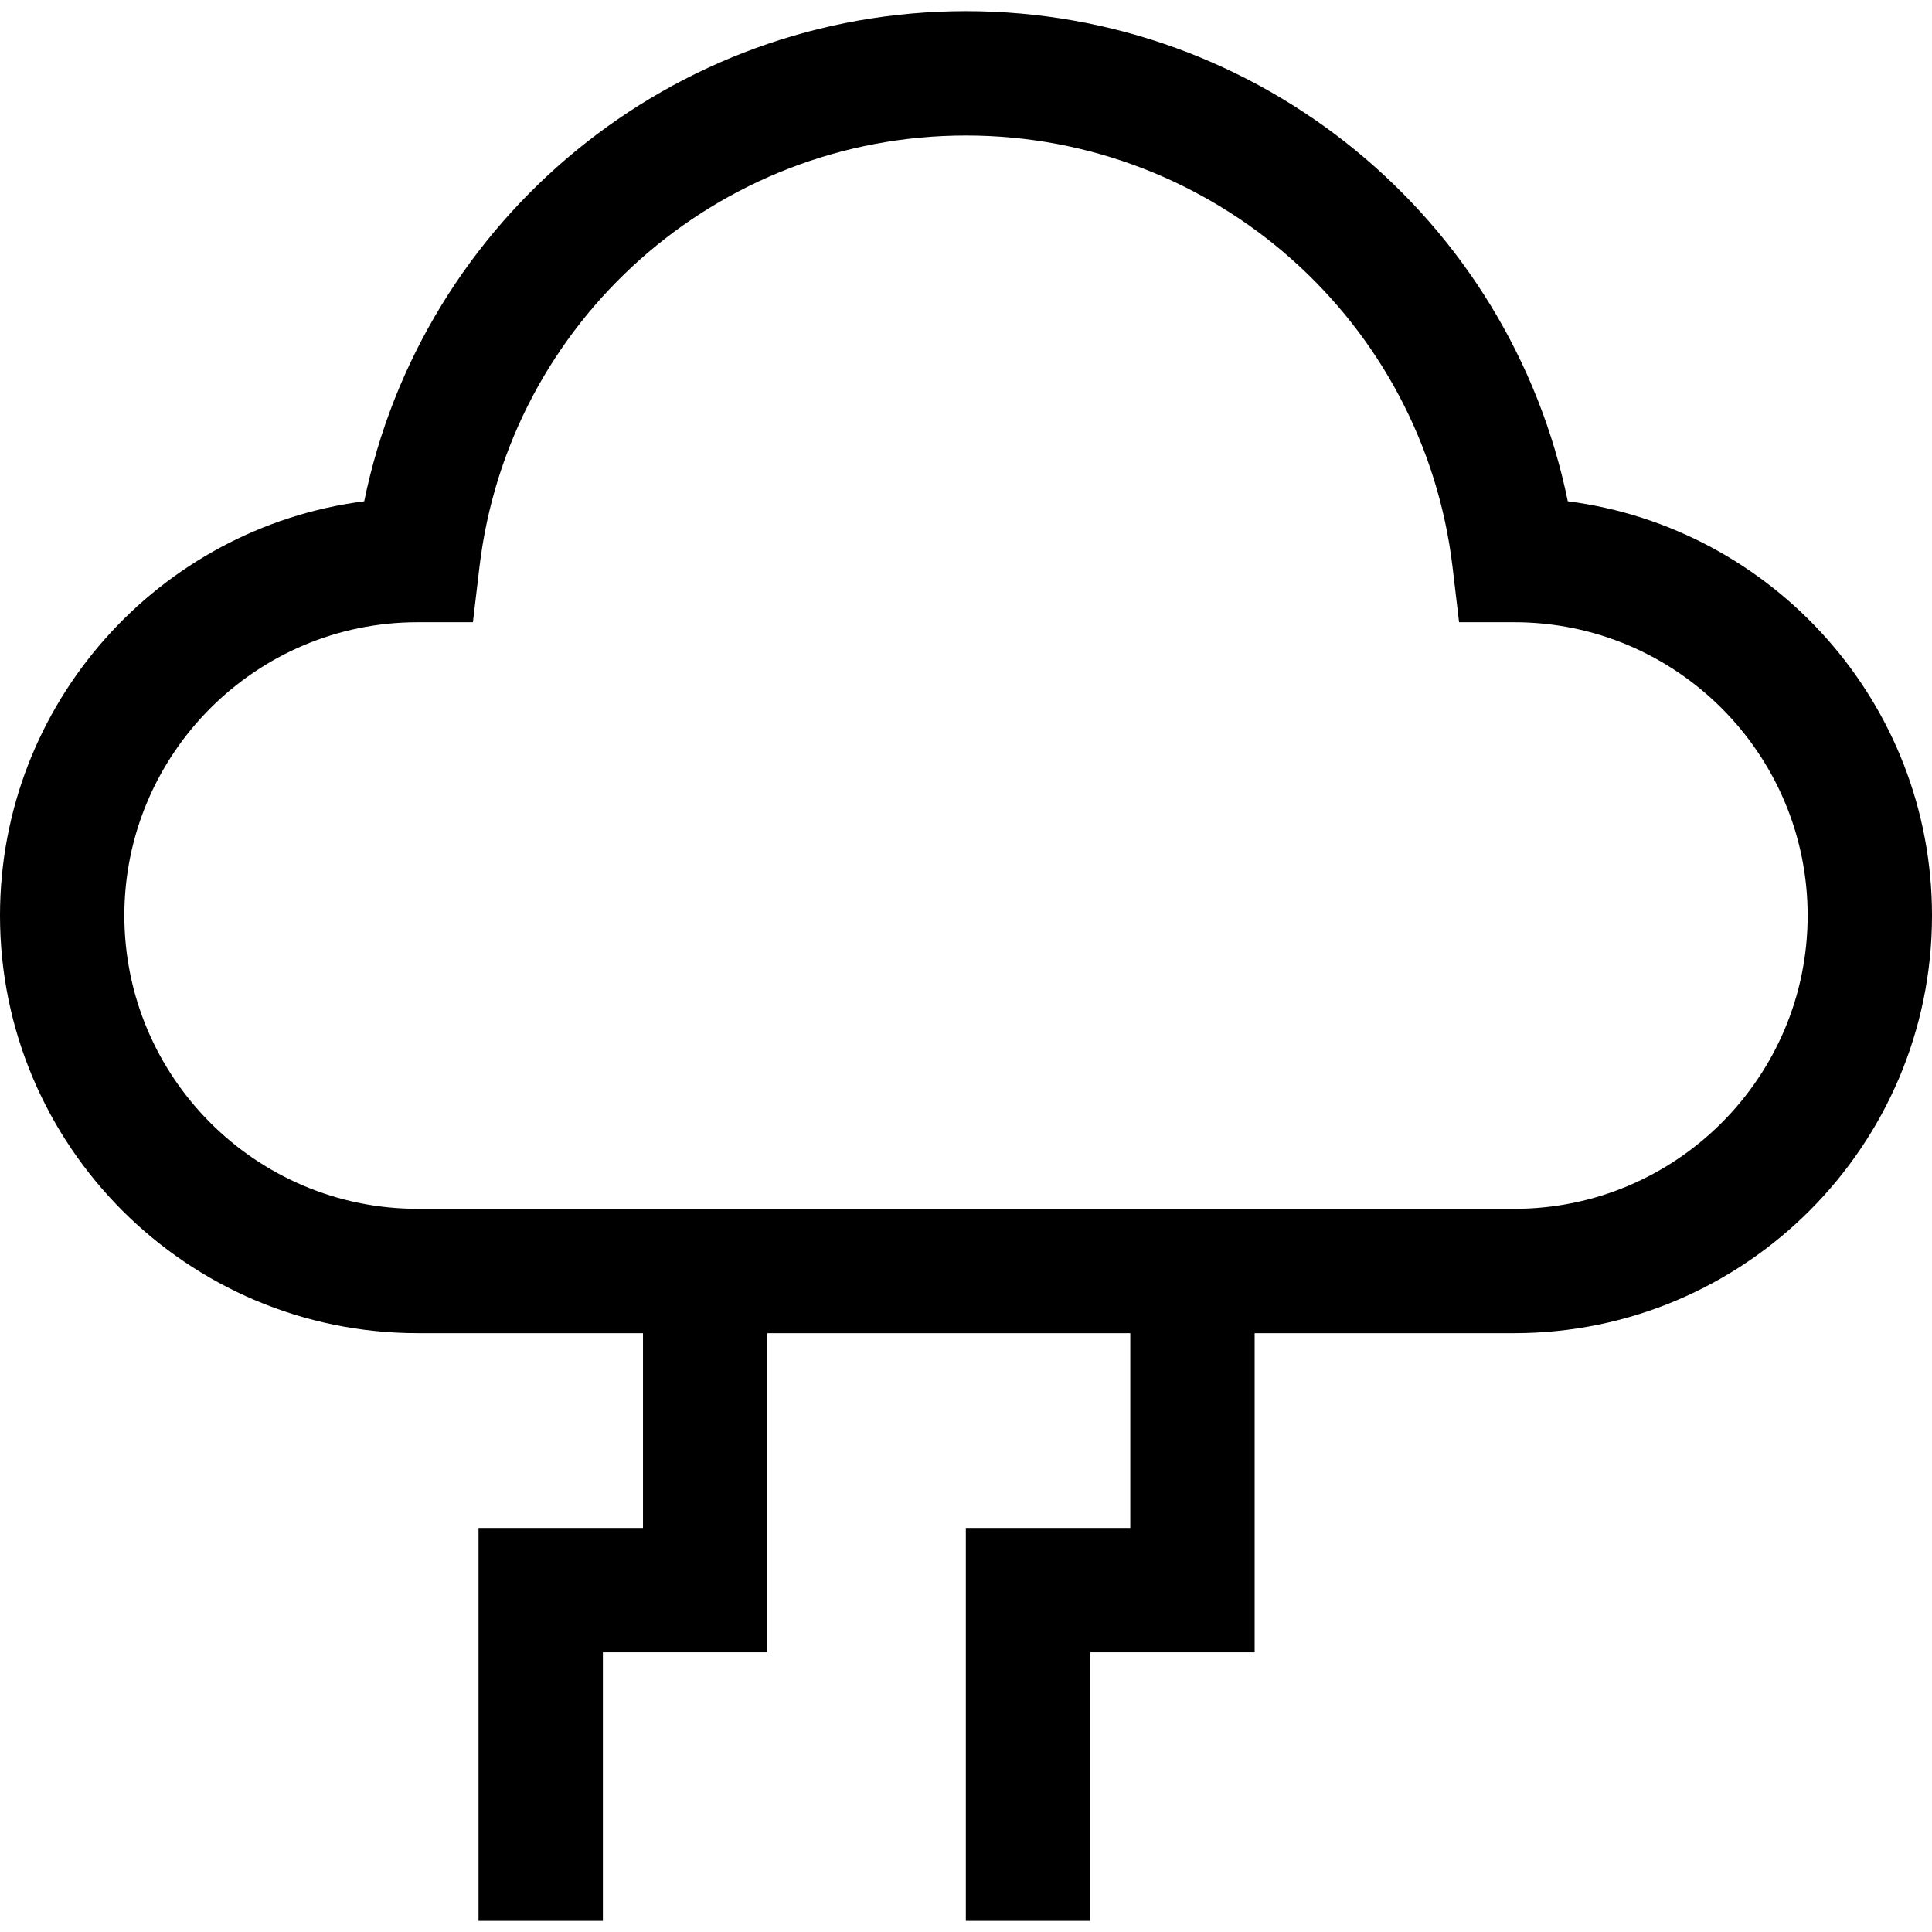
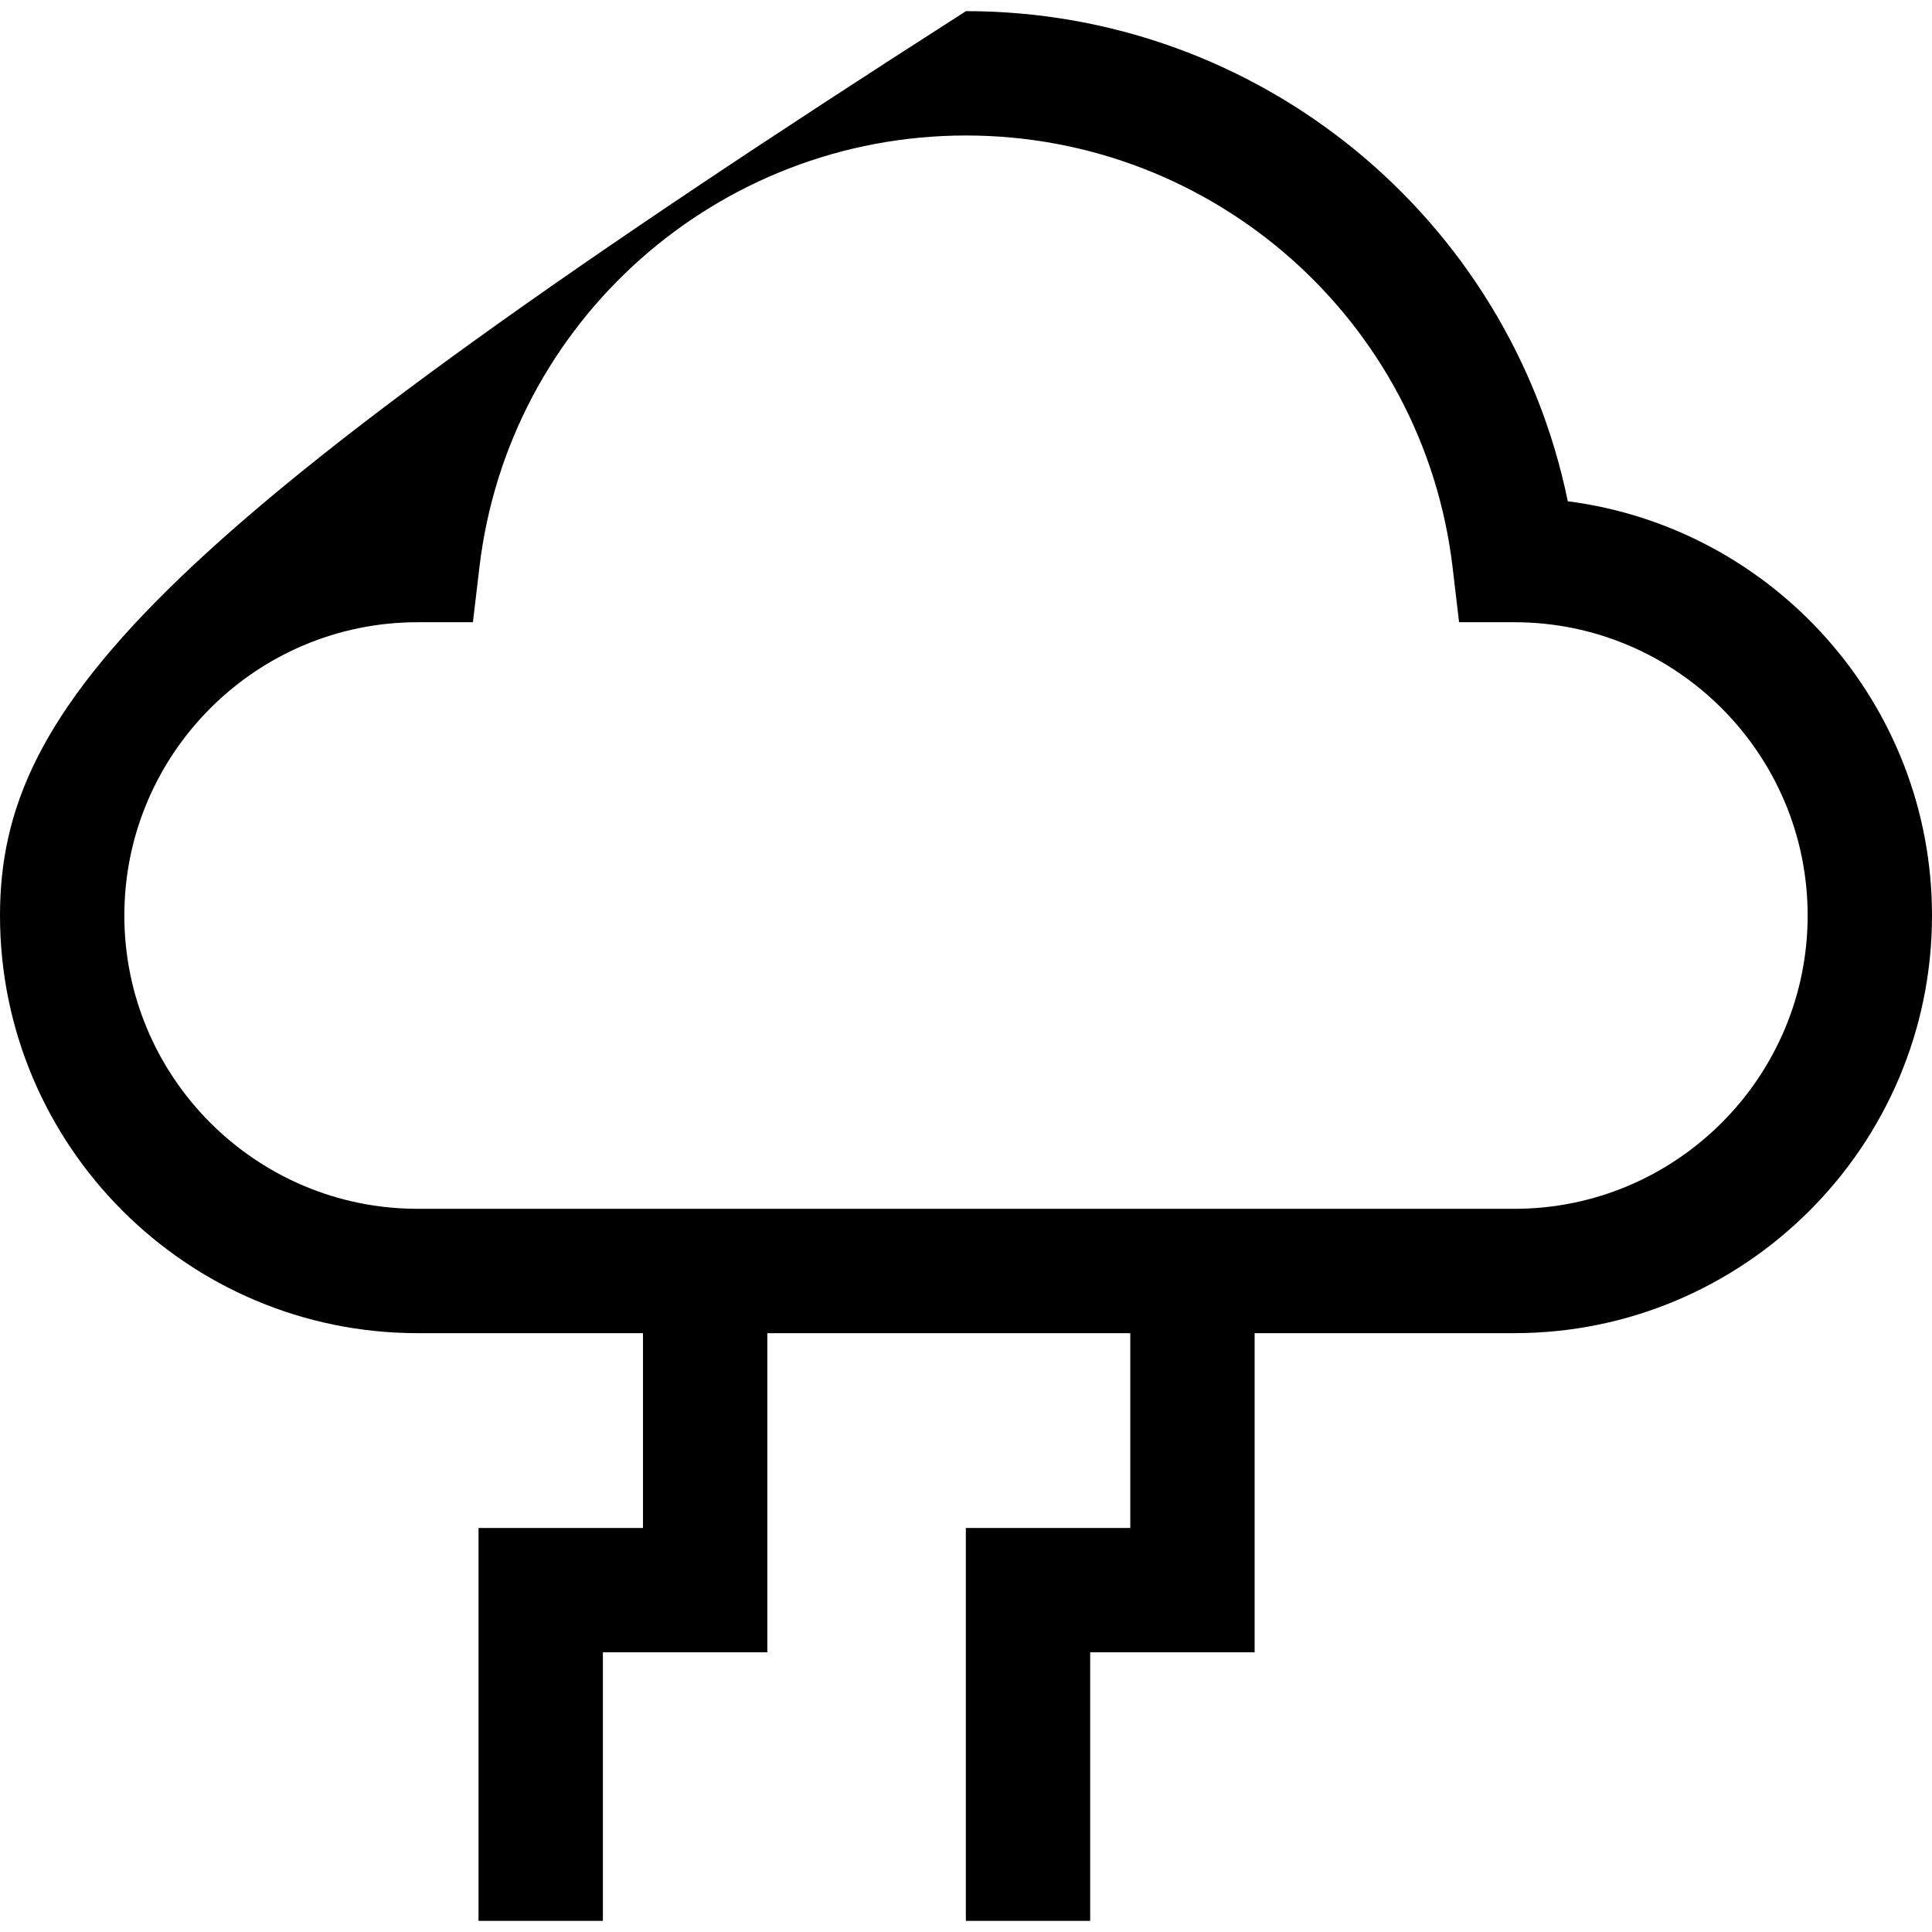
<svg xmlns="http://www.w3.org/2000/svg" version="1.1" id="Layer_1" x="0px" y="0px" viewBox="0 0 466.126 466.126" style="enable-background:new 0 0 466.126 466.126;" xml:space="preserve">
-   <path d="M378.254,120.941C364.279,52.711,303.938,2.688,233.063,2.688c-70.875,0-131.216,50.022-145.19,118.253  C38.376,127.291,0,169.69,0,220.883c0,55.561,45.202,100.763,100.763,100.763h54.367v47h-39.676v94.792h30v-64.792h39.676v-77h87.57  l-0.001,47h-39.675l-0.001,94.792h30l0.001-64.792h39.675l0.001-77h62.663c55.561,0,100.763-45.202,100.763-100.763  C466.126,169.69,427.751,127.291,378.254,120.941z M365.363,291.646H100.763C61.744,291.646,30,259.902,30,220.883  c0-39.019,31.746-70.763,70.768-70.763H114.1l1.564-13.24c7.018-59.399,57.488-104.191,117.398-104.191  c59.911,0,110.382,44.792,117.399,104.191l1.564,13.24h13.332c39.021,0,70.768,31.744,70.768,70.763  C436.126,259.902,404.382,291.646,365.363,291.646z" />
+   <path d="M378.254,120.941C364.279,52.711,303.938,2.688,233.063,2.688C38.376,127.291,0,169.69,0,220.883c0,55.561,45.202,100.763,100.763,100.763h54.367v47h-39.676v94.792h30v-64.792h39.676v-77h87.57  l-0.001,47h-39.675l-0.001,94.792h30l0.001-64.792h39.675l0.001-77h62.663c55.561,0,100.763-45.202,100.763-100.763  C466.126,169.69,427.751,127.291,378.254,120.941z M365.363,291.646H100.763C61.744,291.646,30,259.902,30,220.883  c0-39.019,31.746-70.763,70.768-70.763H114.1l1.564-13.24c7.018-59.399,57.488-104.191,117.398-104.191  c59.911,0,110.382,44.792,117.399,104.191l1.564,13.24h13.332c39.021,0,70.768,31.744,70.768,70.763  C436.126,259.902,404.382,291.646,365.363,291.646z" />
  <g>
</g>
  <g>
</g>
  <g>
</g>
  <g>
</g>
  <g>
</g>
  <g>
</g>
  <g>
</g>
  <g>
</g>
  <g>
</g>
  <g>
</g>
  <g>
</g>
  <g>
</g>
  <g>
</g>
  <g>
</g>
  <g>
</g>
</svg>